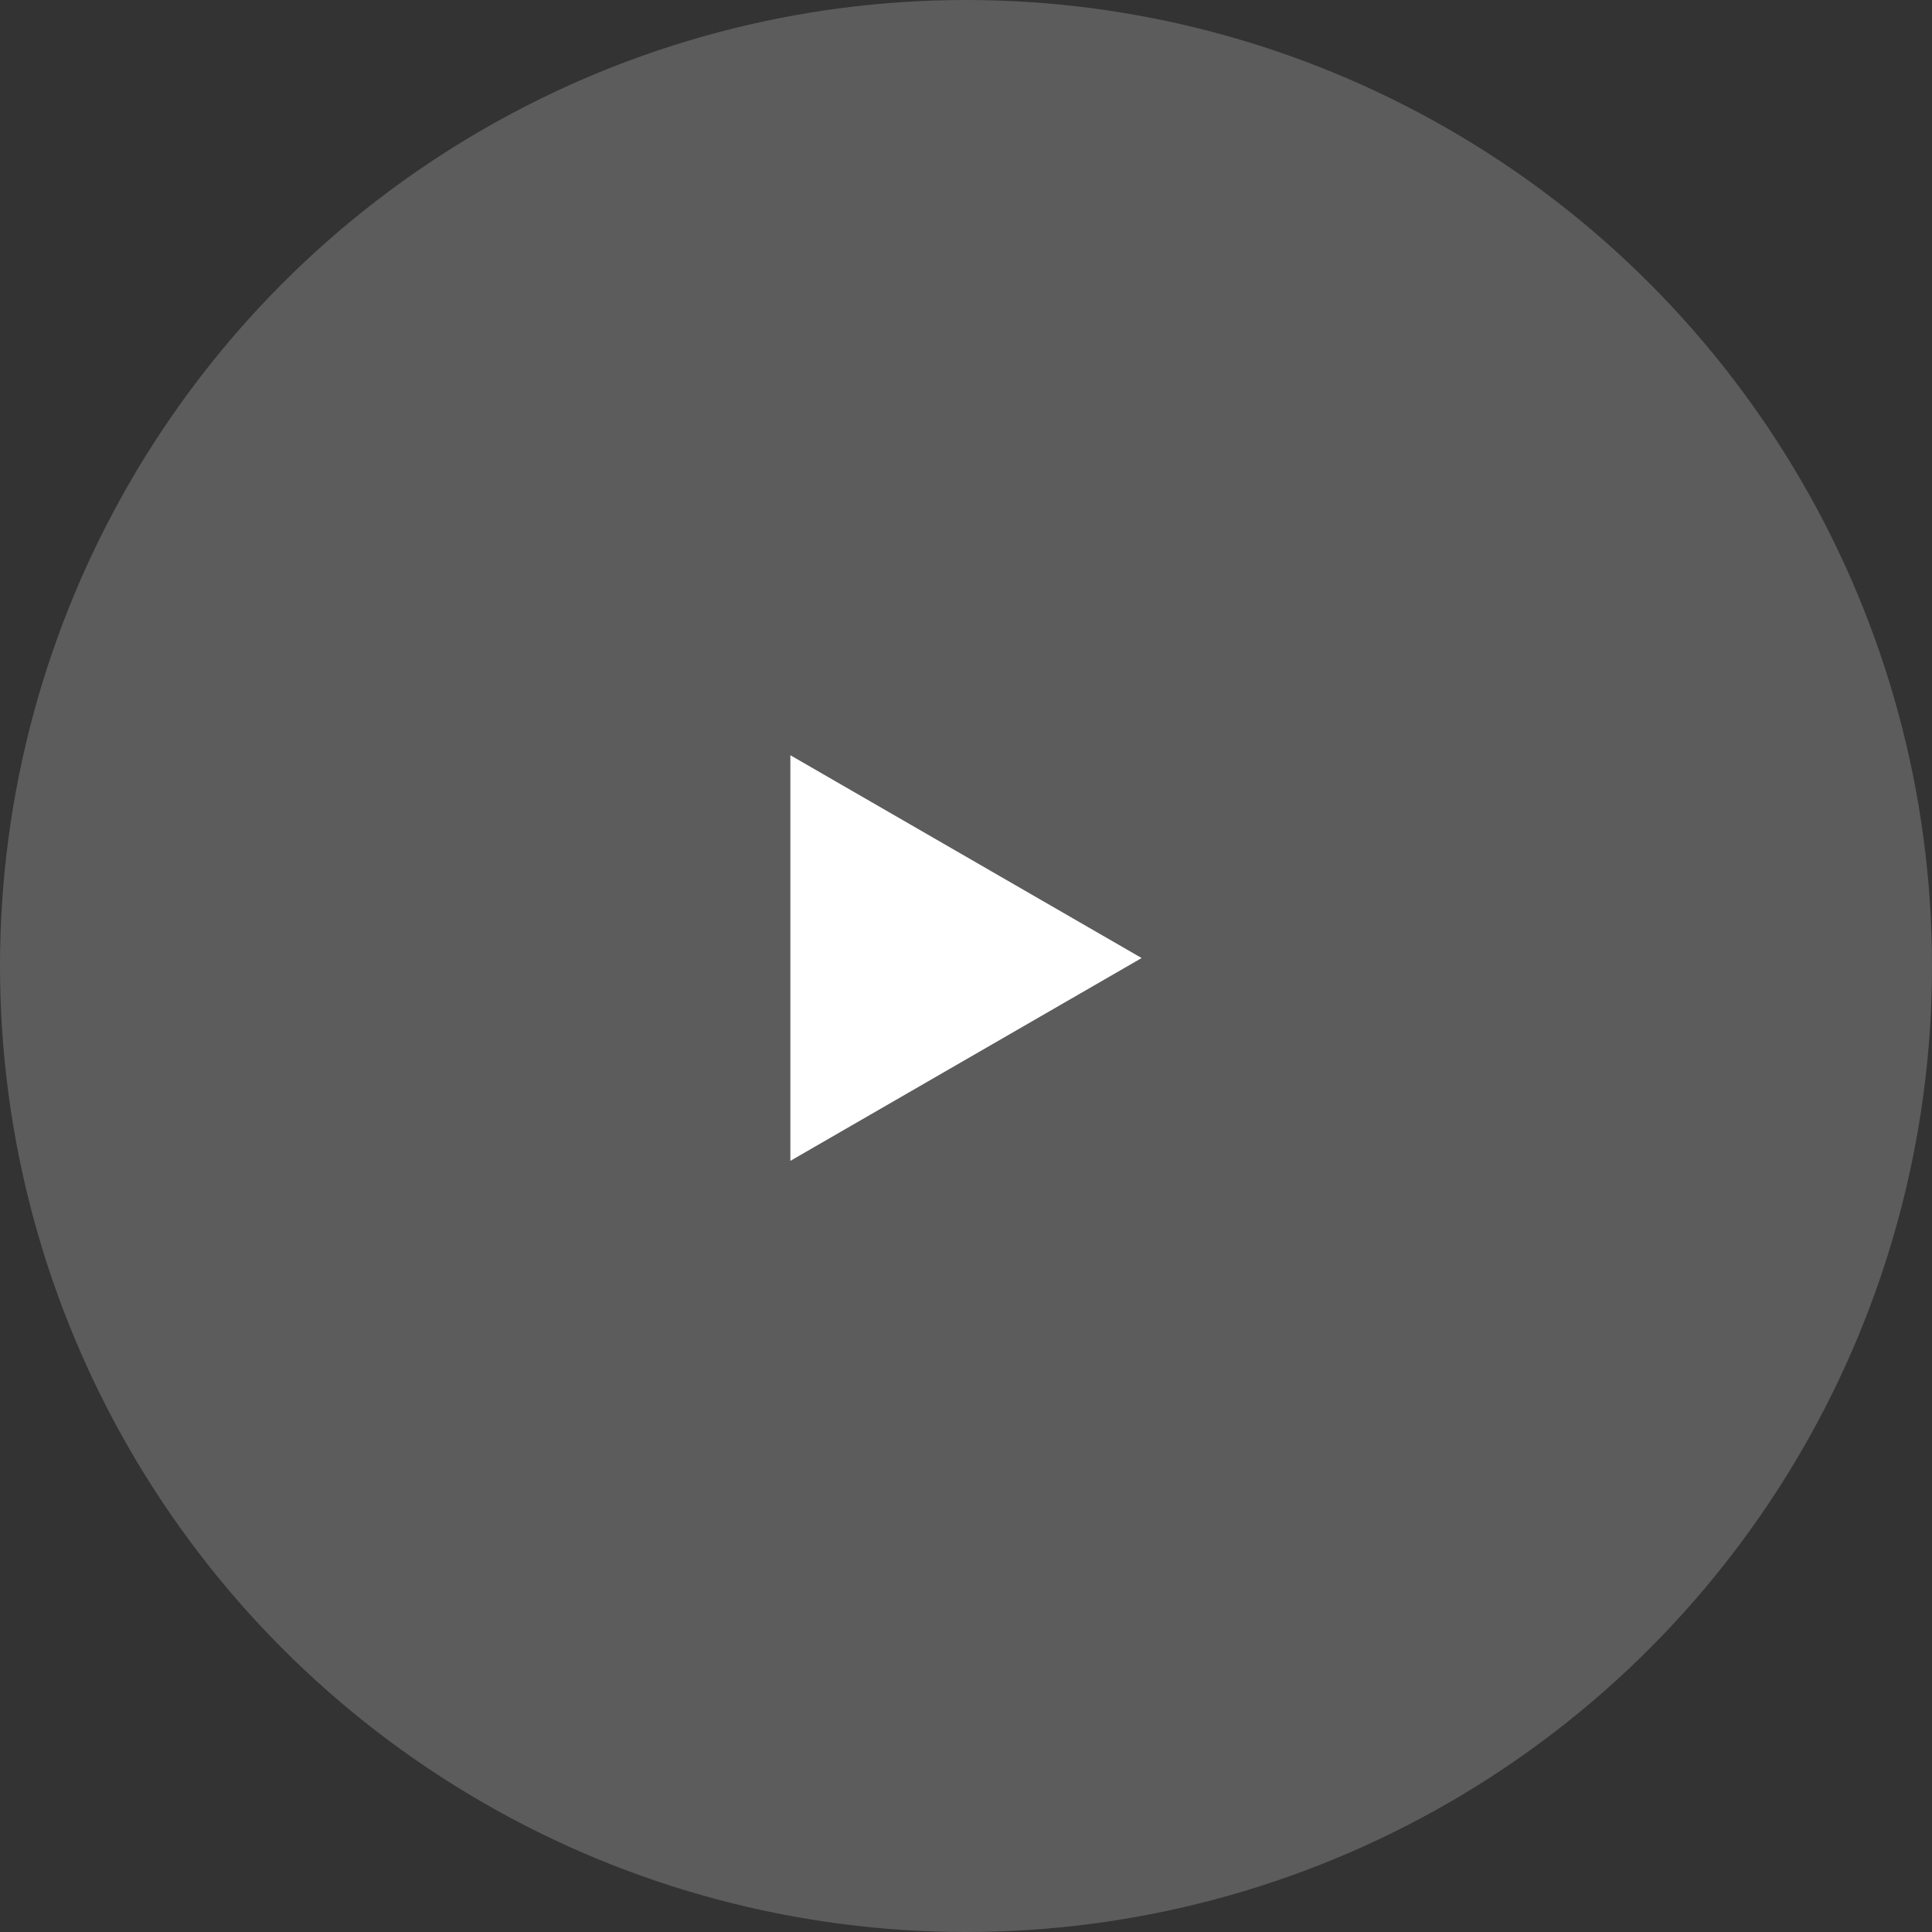
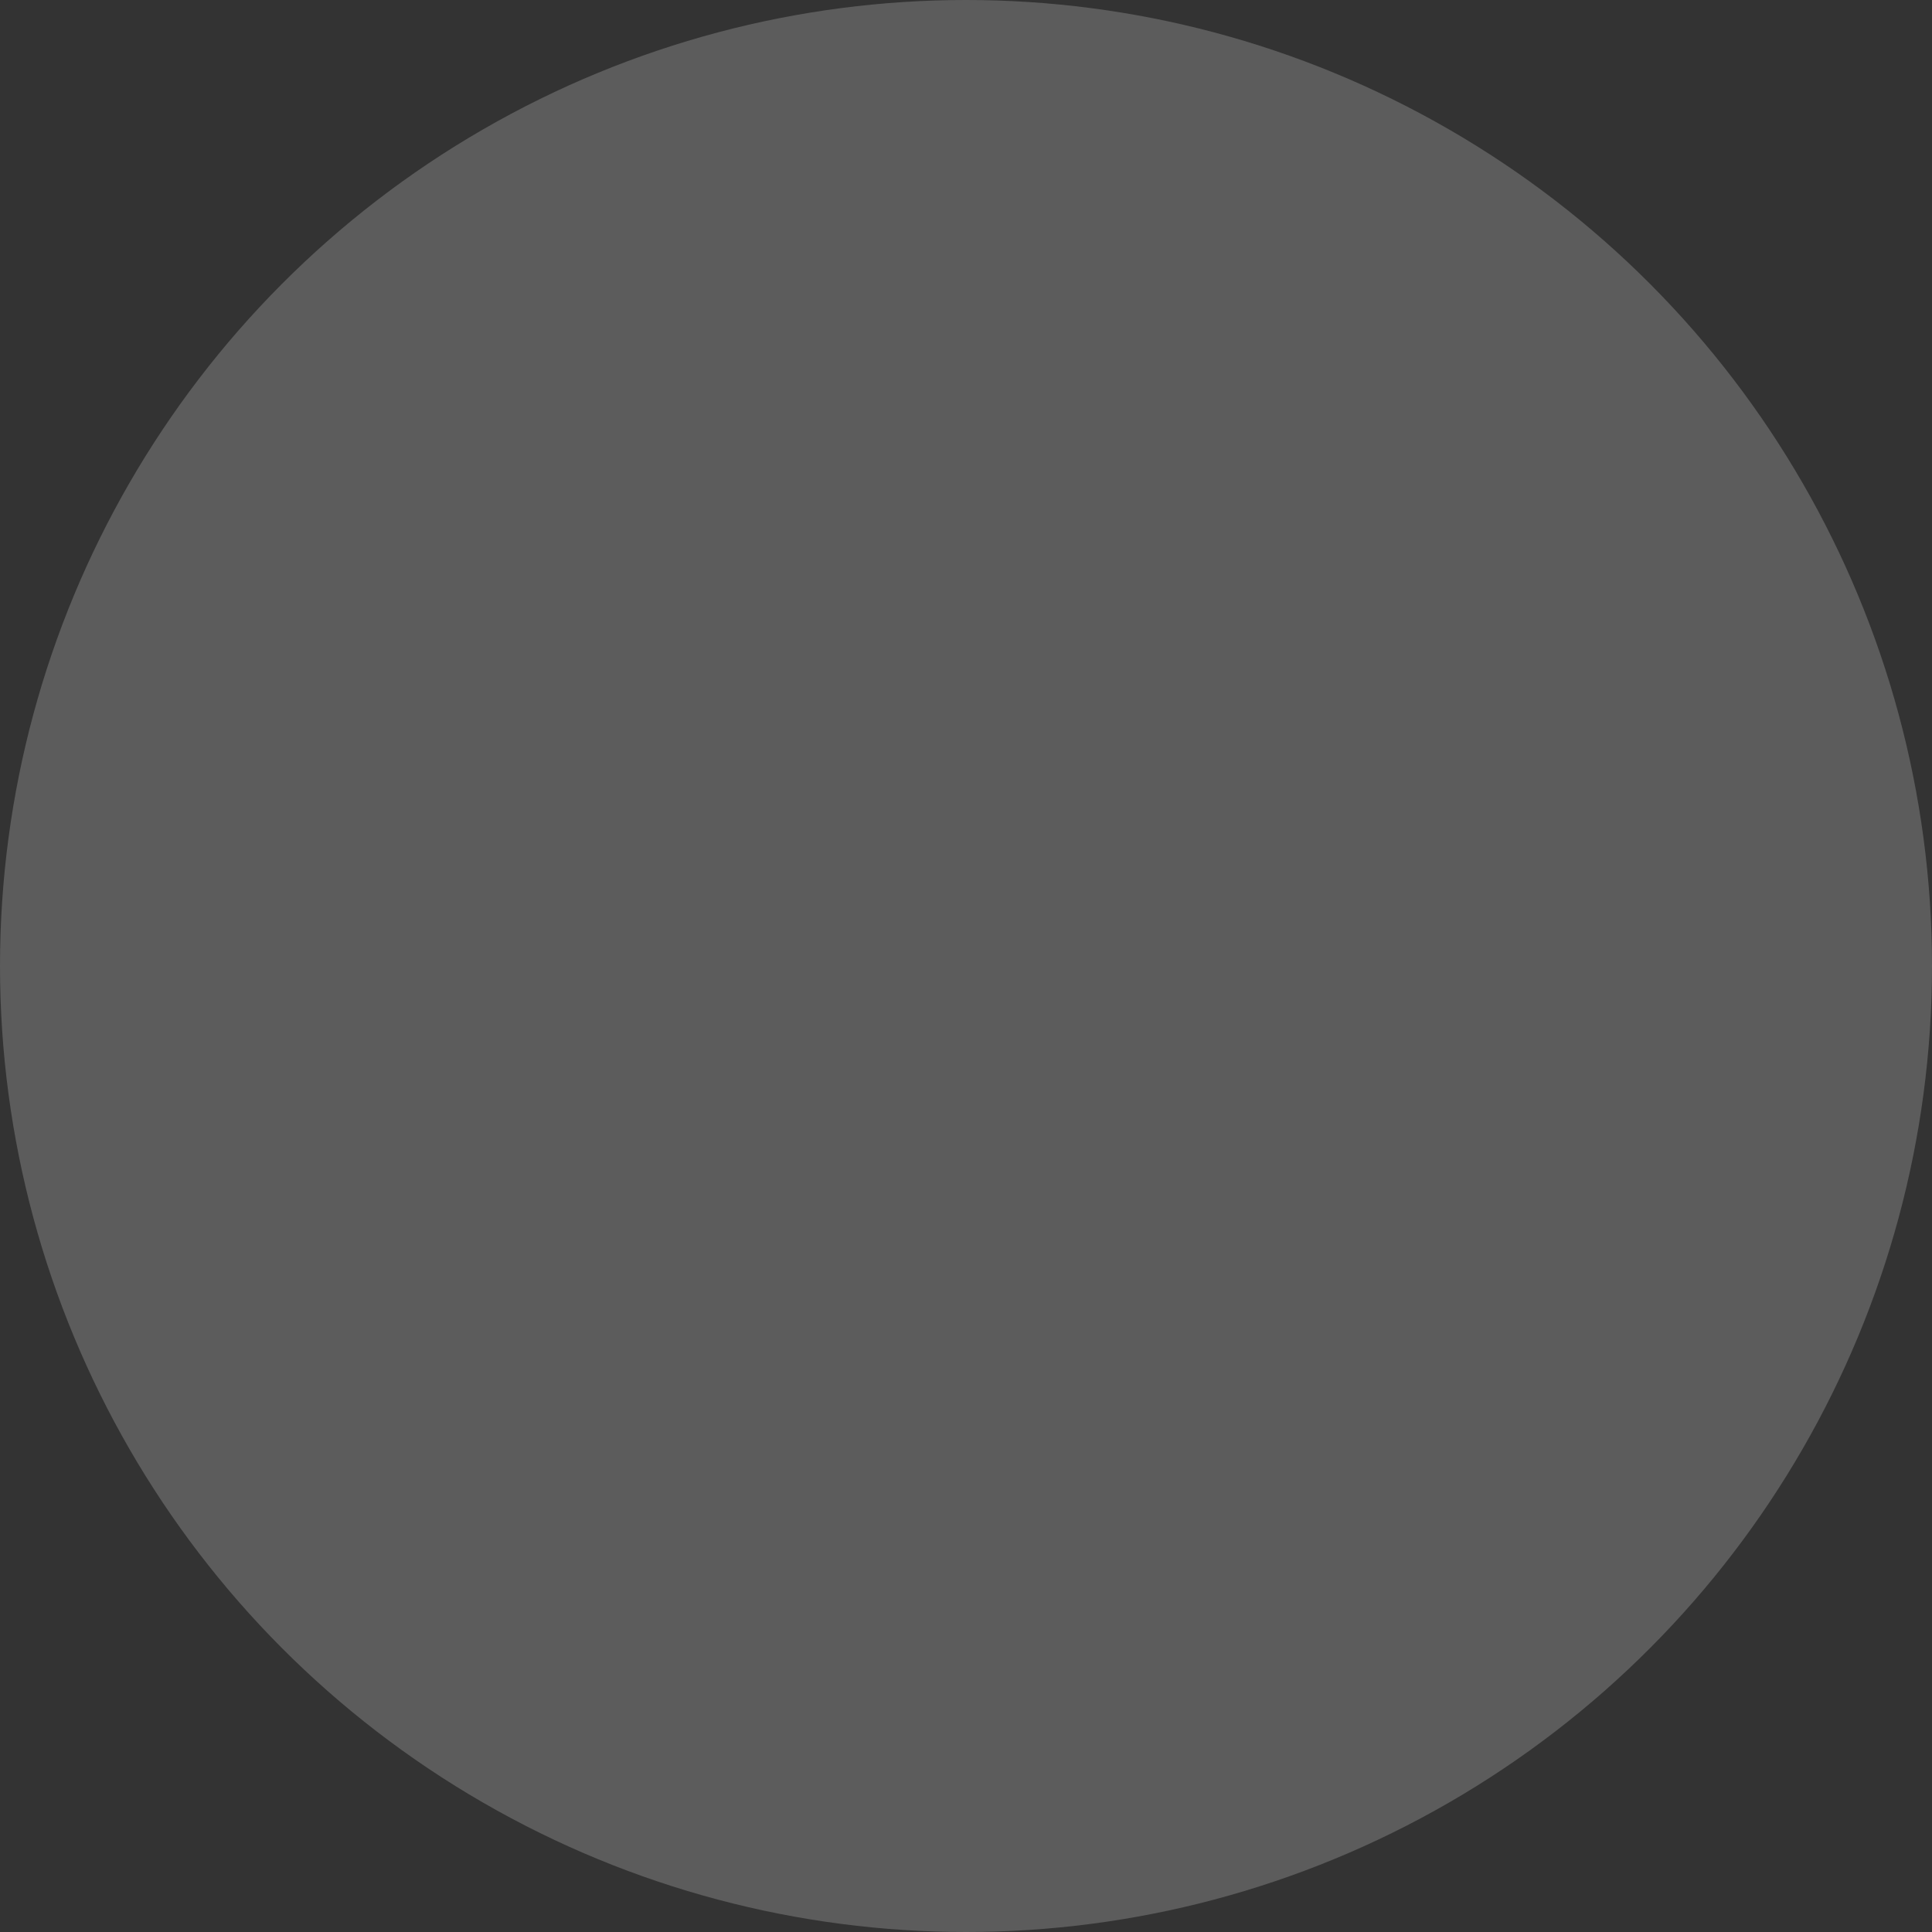
<svg xmlns="http://www.w3.org/2000/svg" width="110" height="110" viewBox="0 0 110 110" fill="none">
  <rect x="0" y="0" width="110" height="110" fill="#333333" stroke="none" />
  <circle opacity="0.2" cx="55" cy="55" r="55" fill="white" />
-   <path d="M65 54.547L45 66.094L45 43L65 54.547Z" fill="white" />
</svg>